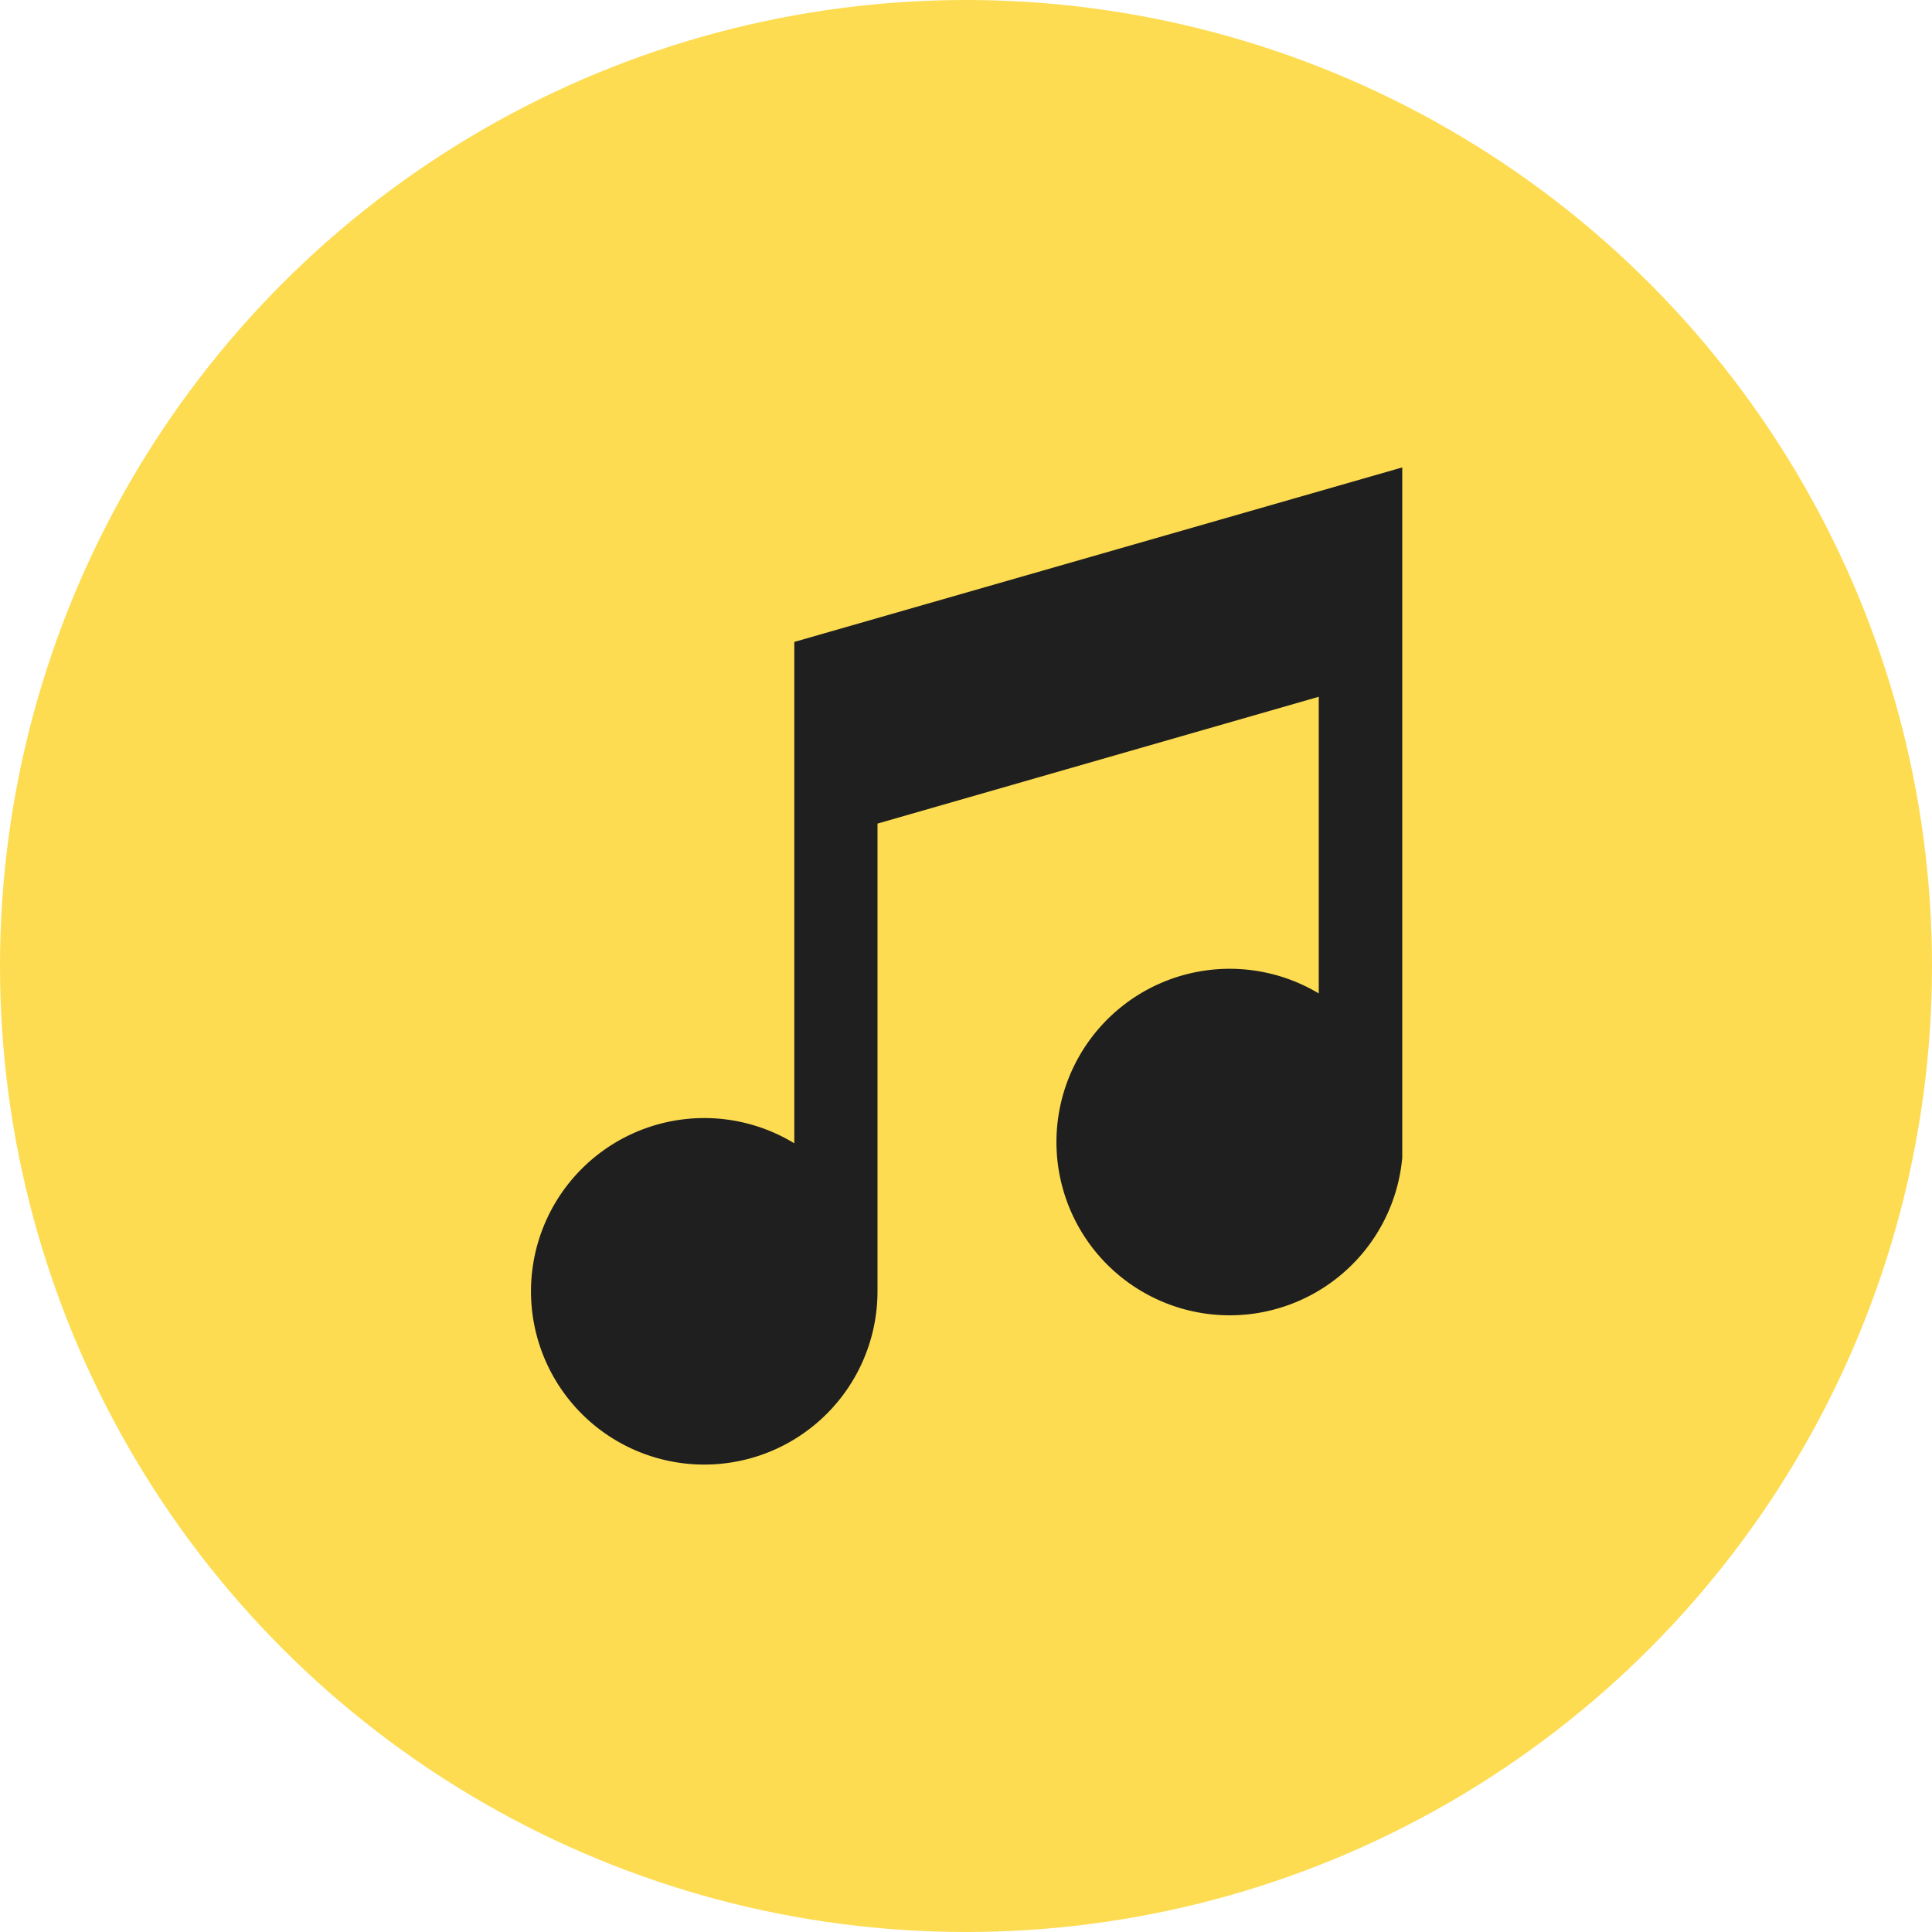
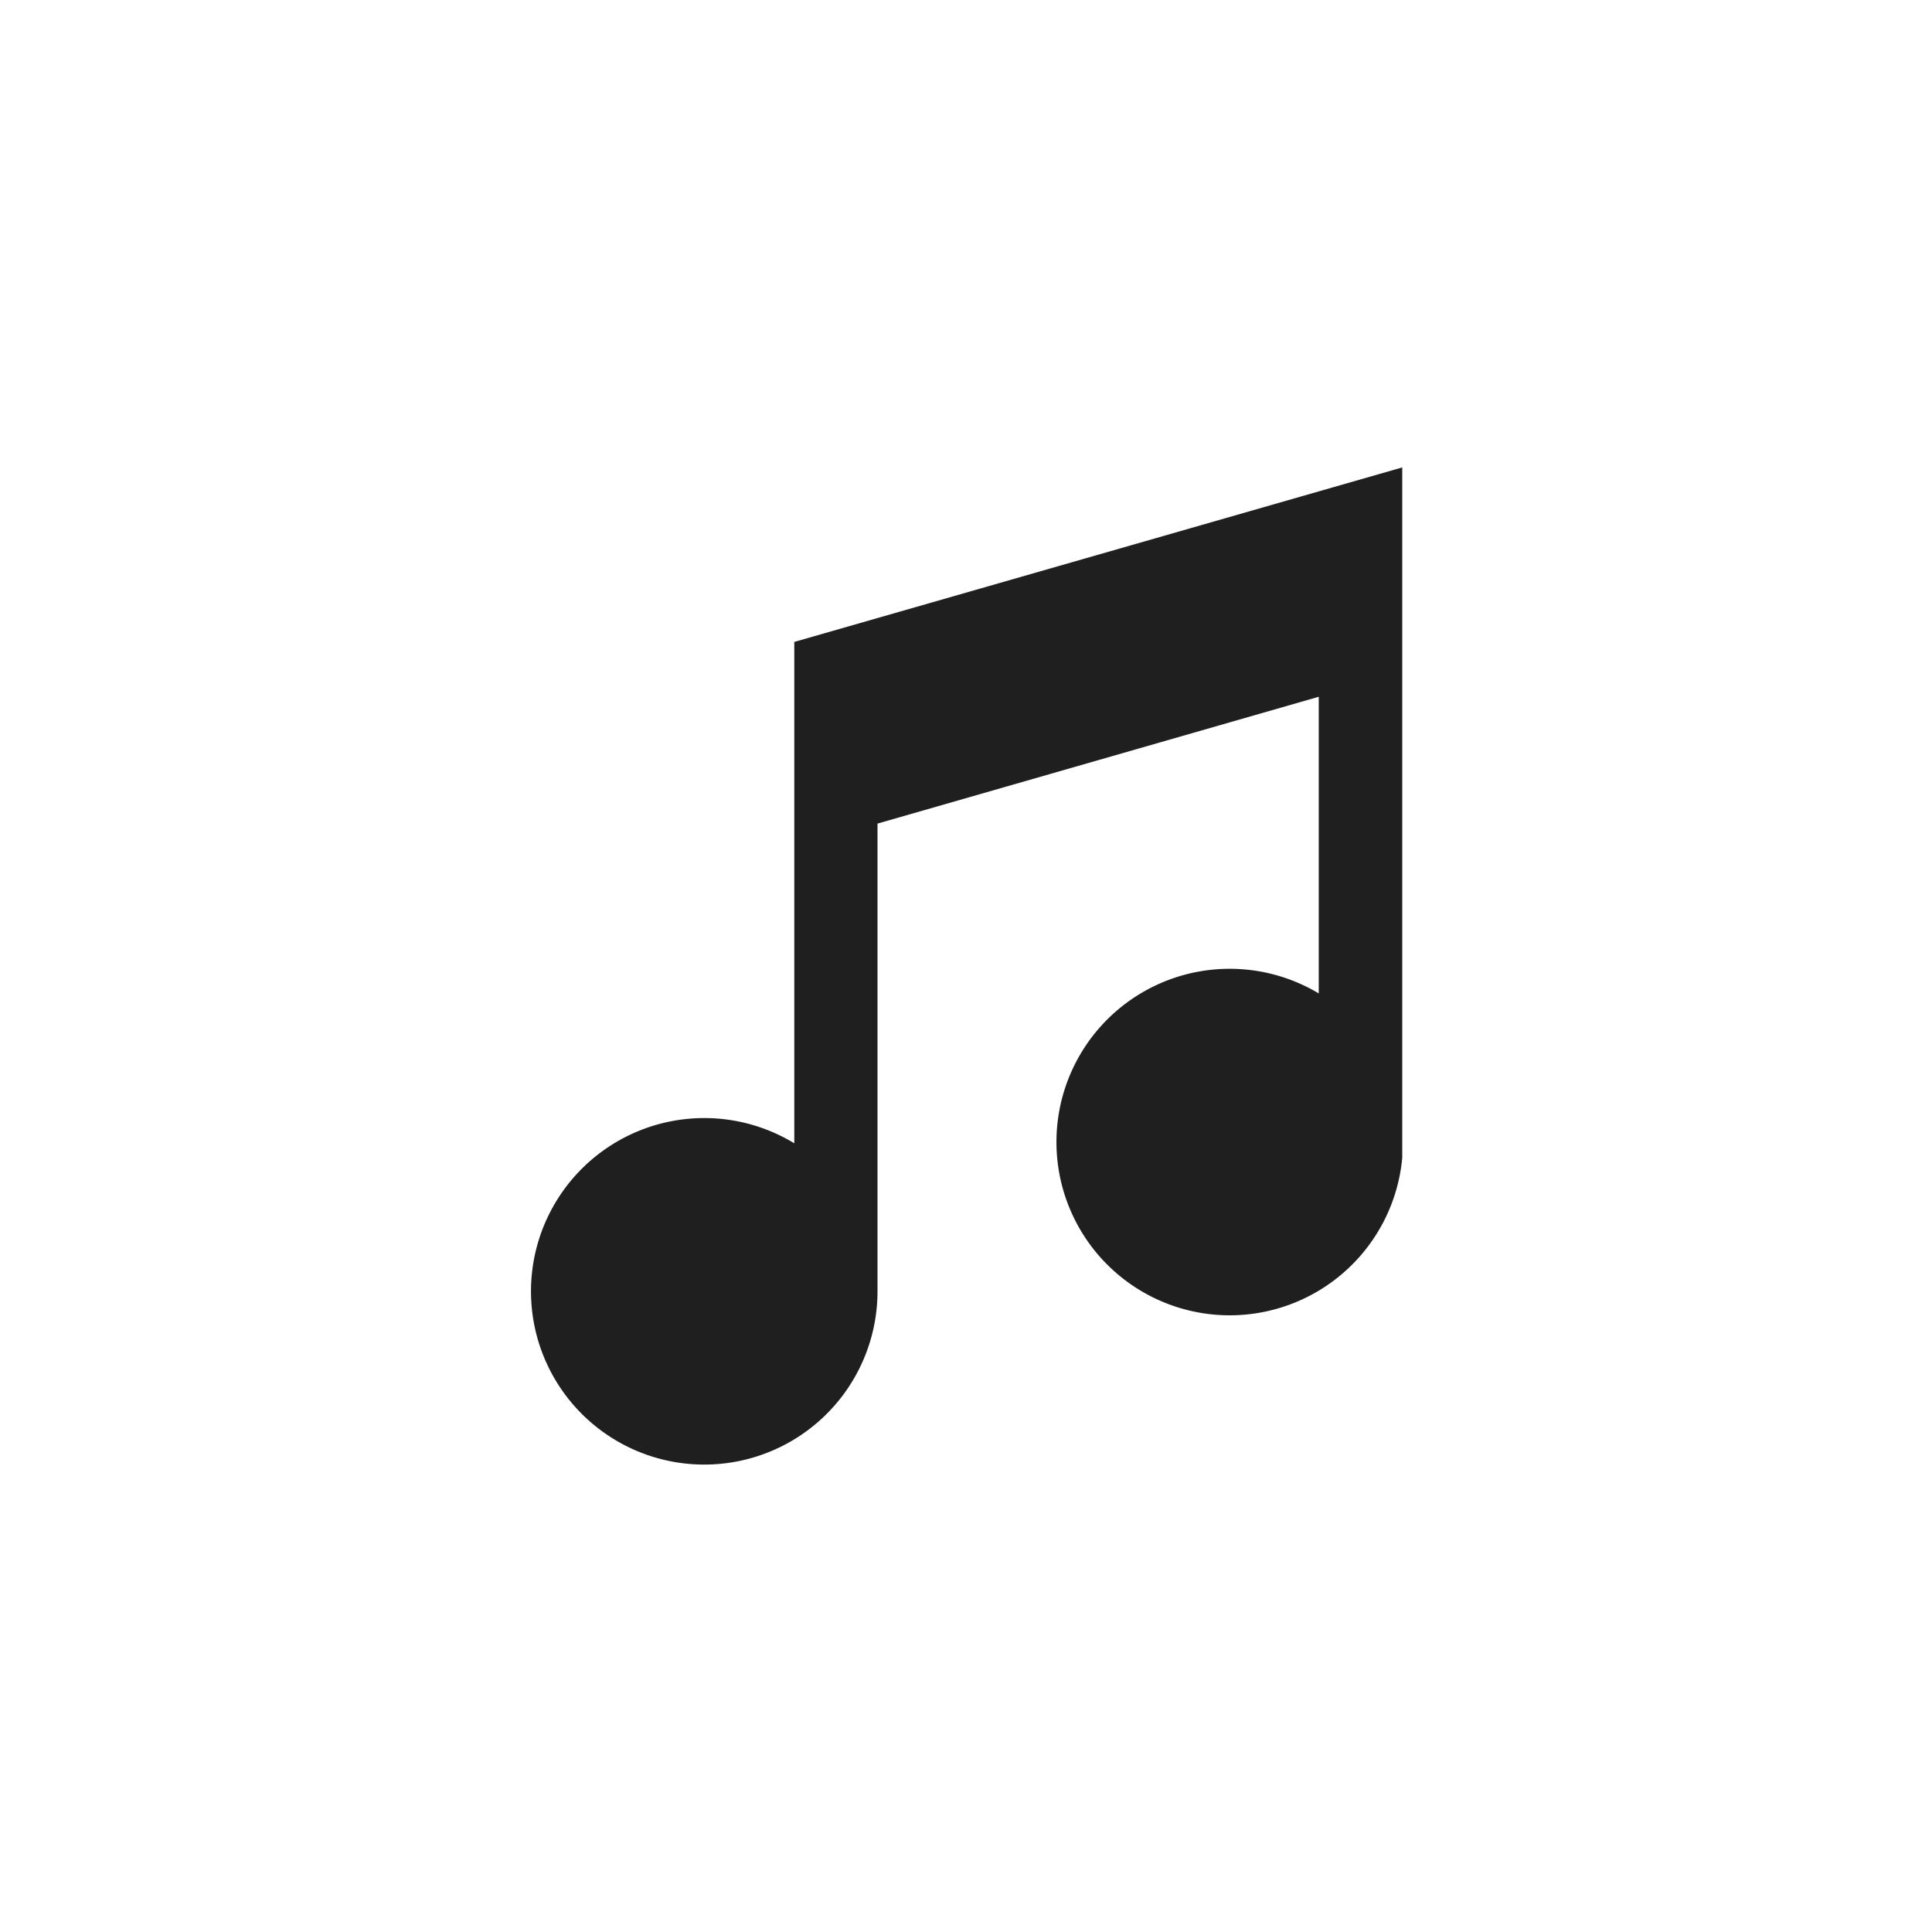
<svg xmlns="http://www.w3.org/2000/svg" viewBox="0 0 62 62">
  <defs>
    <style>.cls-1{fill:#fddc51;}.cls-2{fill:#1f1f1f;}</style>
  </defs>
  <title>musica </title>
  <g id="Capa_2" data-name="Capa 2">
    <g id="Capa_1-2" data-name="Capa 1">
-       <circle class="cls-1" cx="31" cy="31" r="31" />
      <path class="cls-2" d="M25.49,20.6V36.69a5.56,5.56,0,1,0,2.67,4.74v-15l14.16-4.07v9.52A5.56,5.56,0,1,0,45,37.15h0V15Zm0,0" />
    </g>
  </g>
</svg>